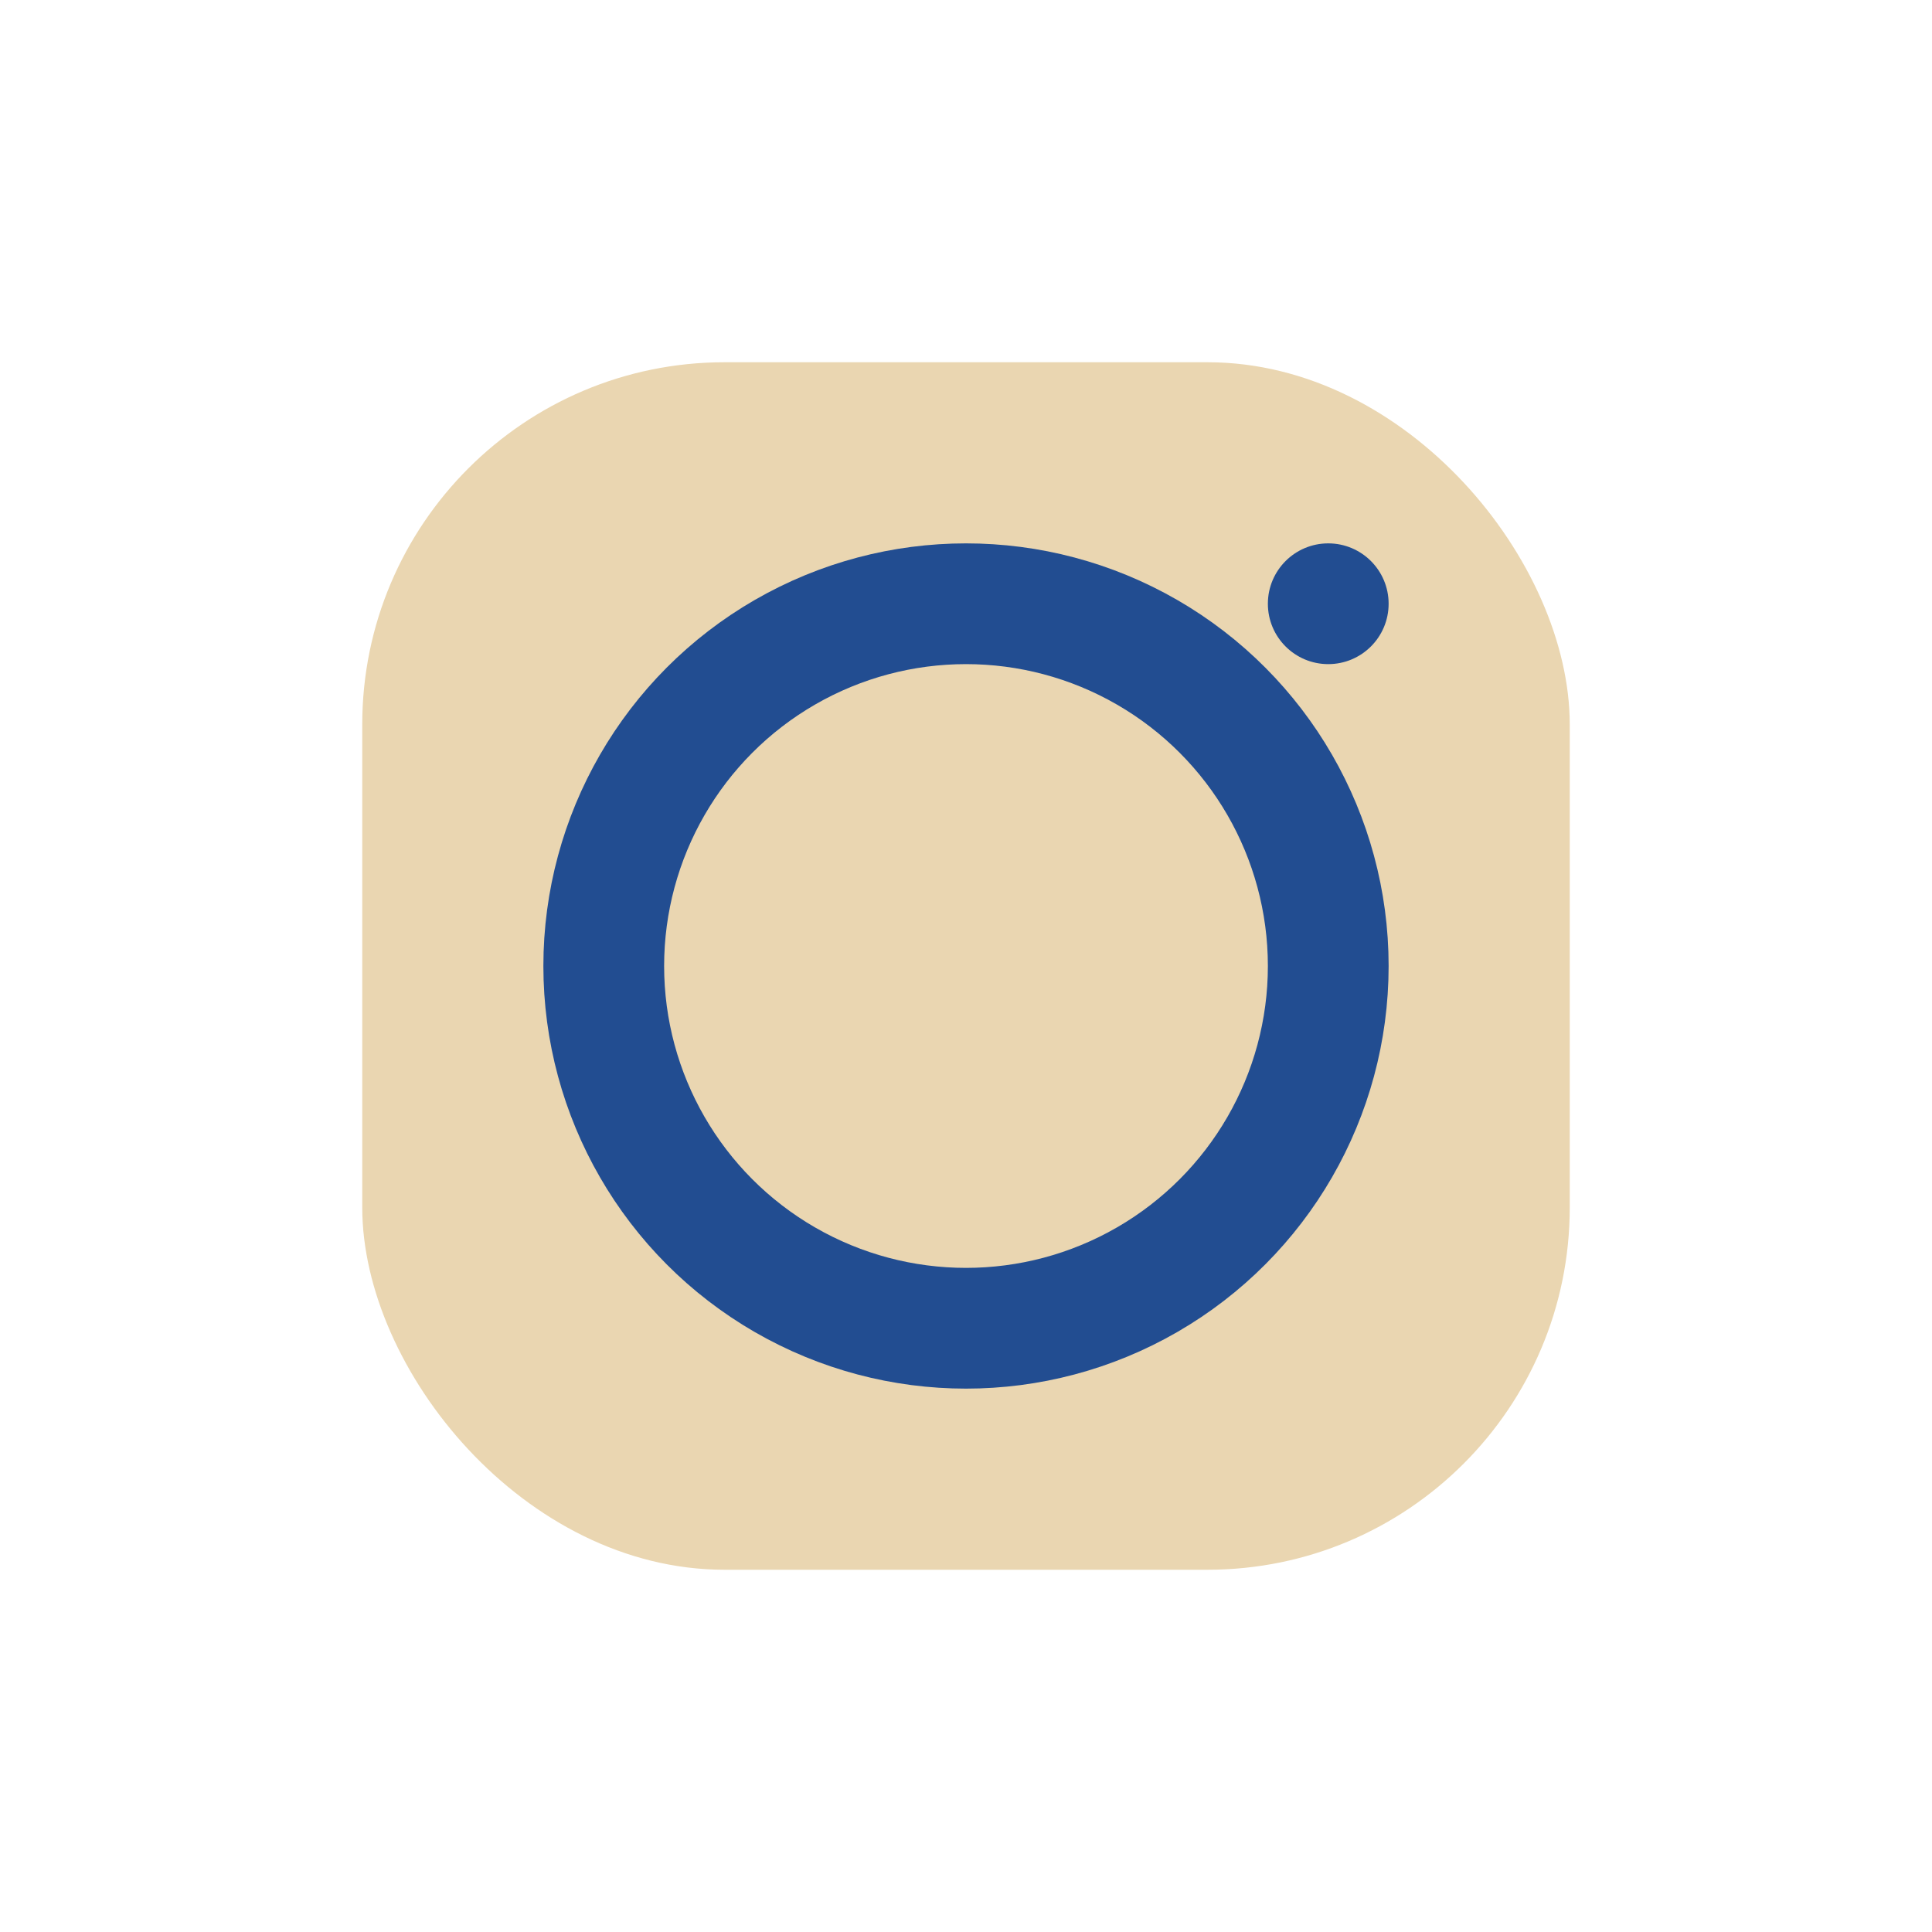
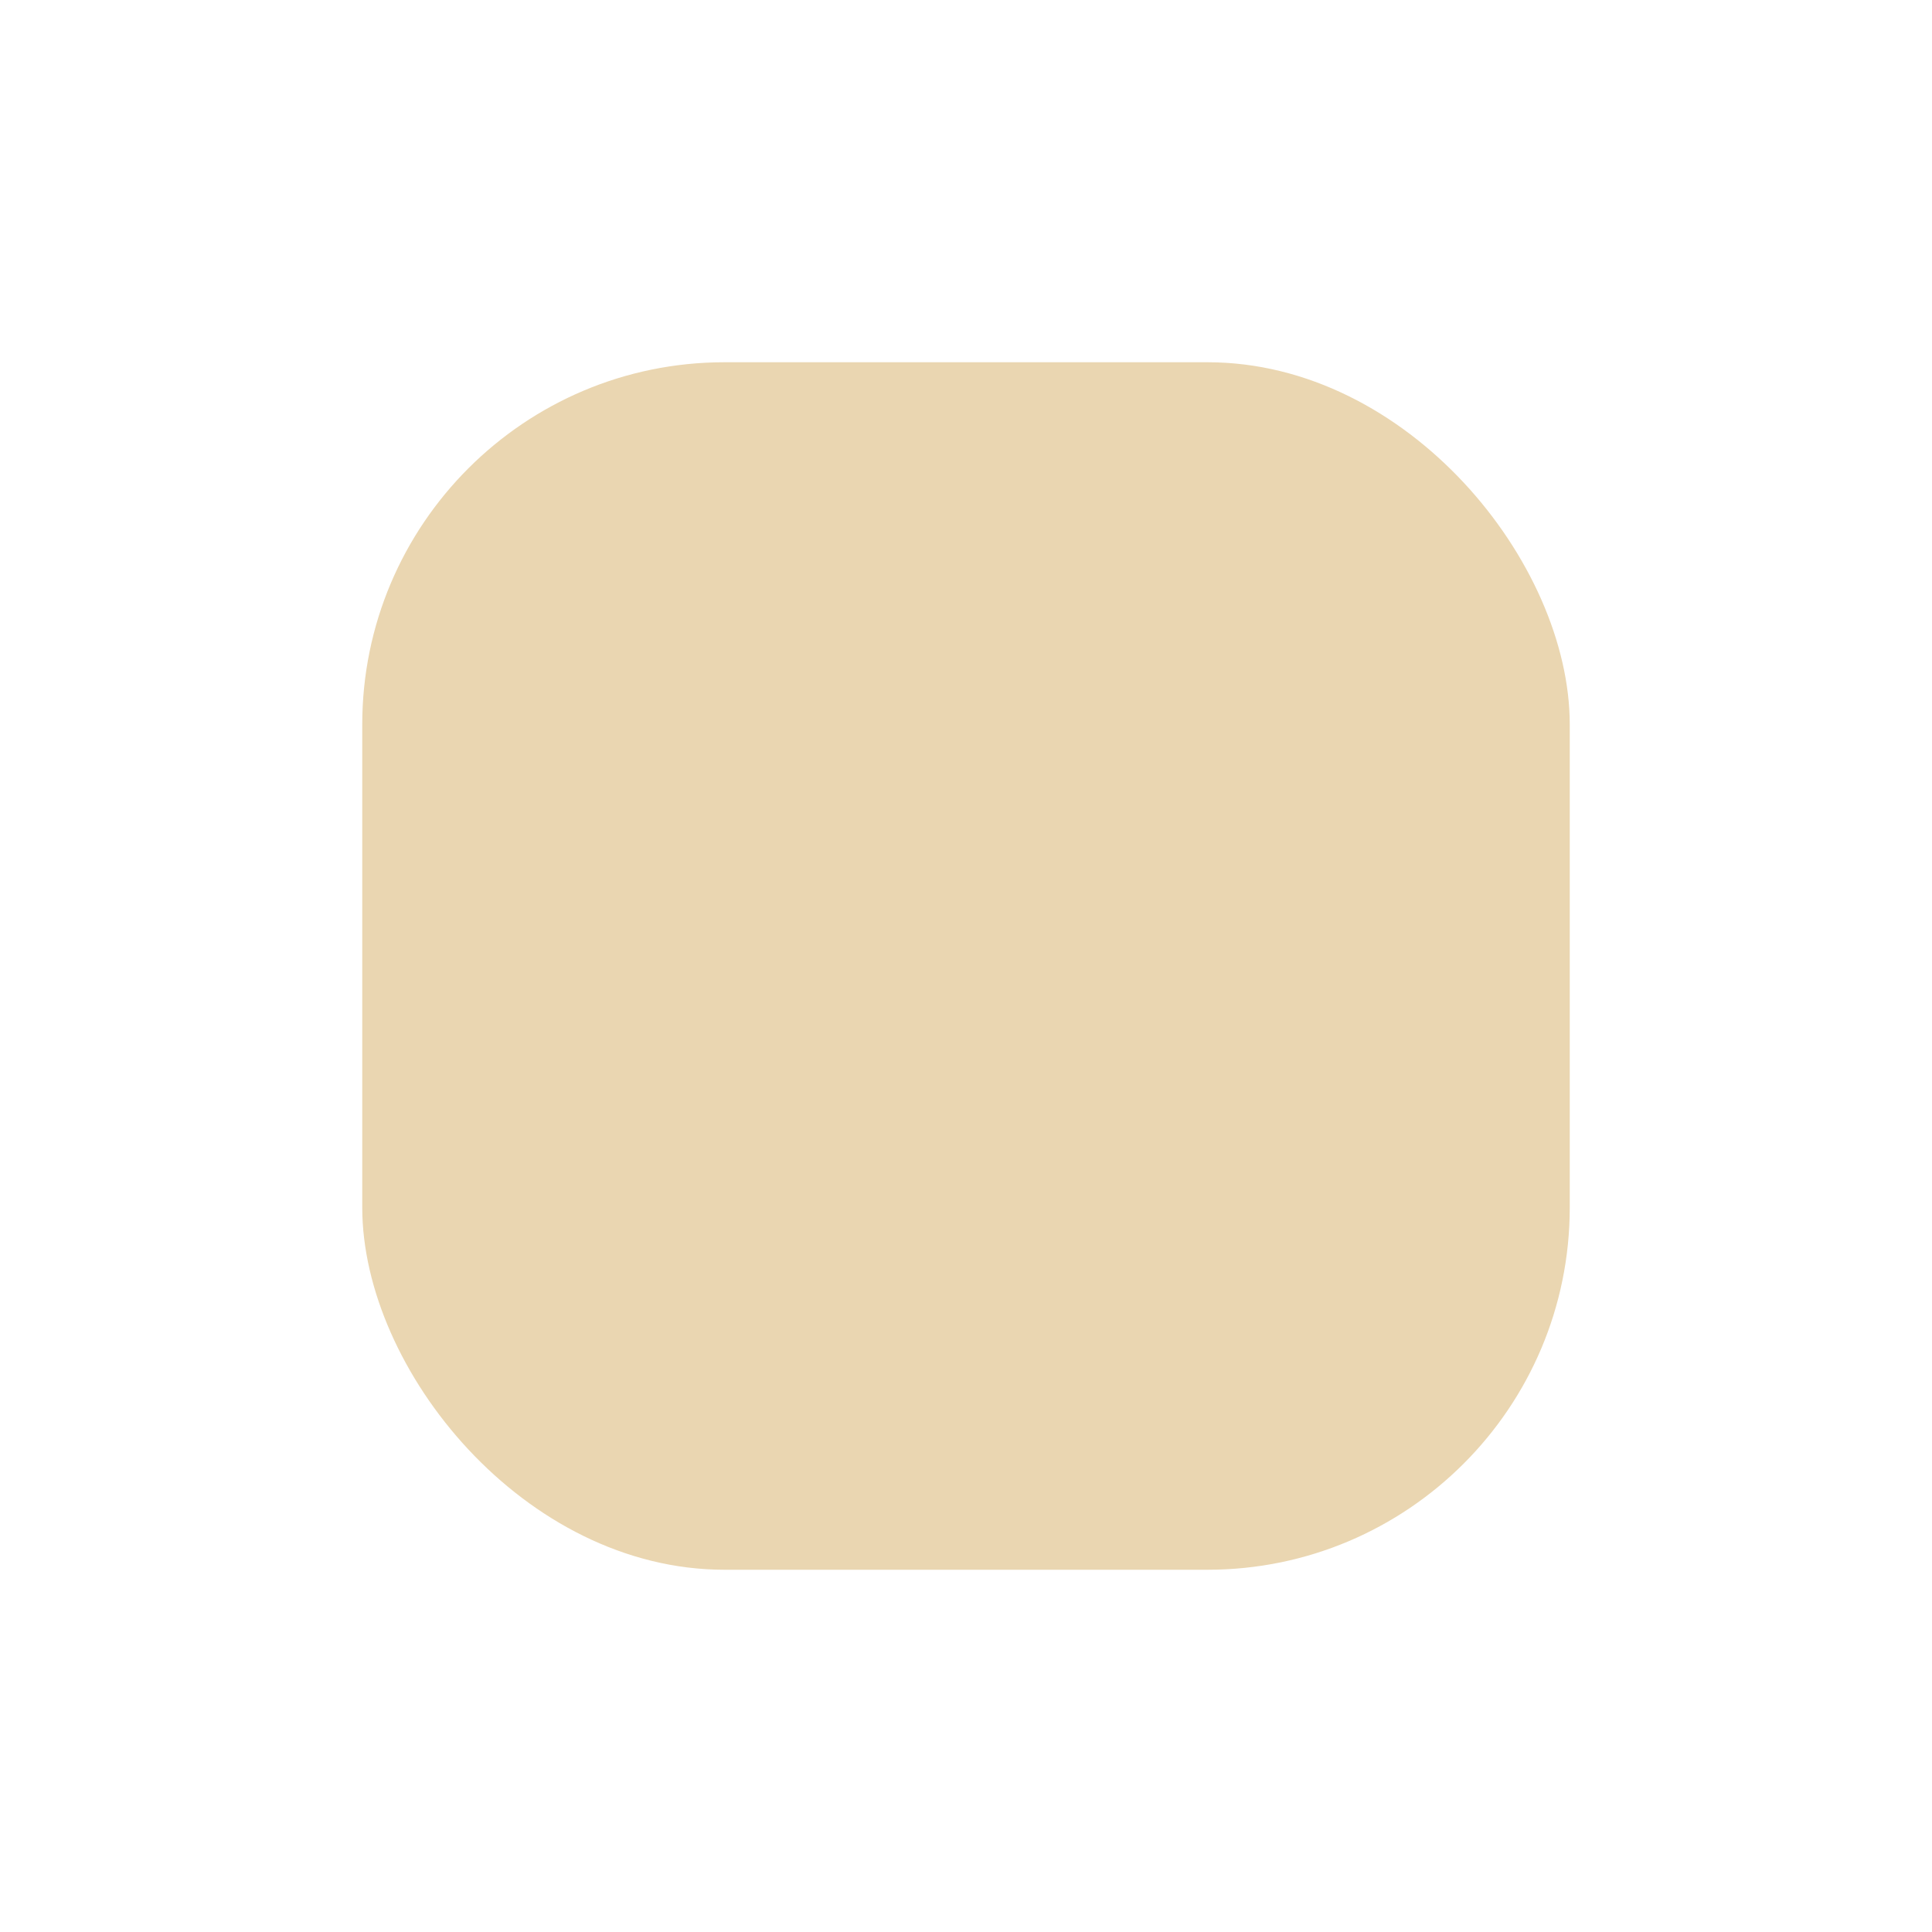
<svg xmlns="http://www.w3.org/2000/svg" width="32" height="32" viewBox="0 0 32 32">
  <rect x="6" y="6" width="20" height="20" rx="6" fill="#EAD6B1" />
-   <circle cx="16" cy="16" r="6" fill="none" stroke="#224D91" stroke-width="2" />
-   <circle cx="22" cy="10" r="1" fill="#224D91" />
</svg>